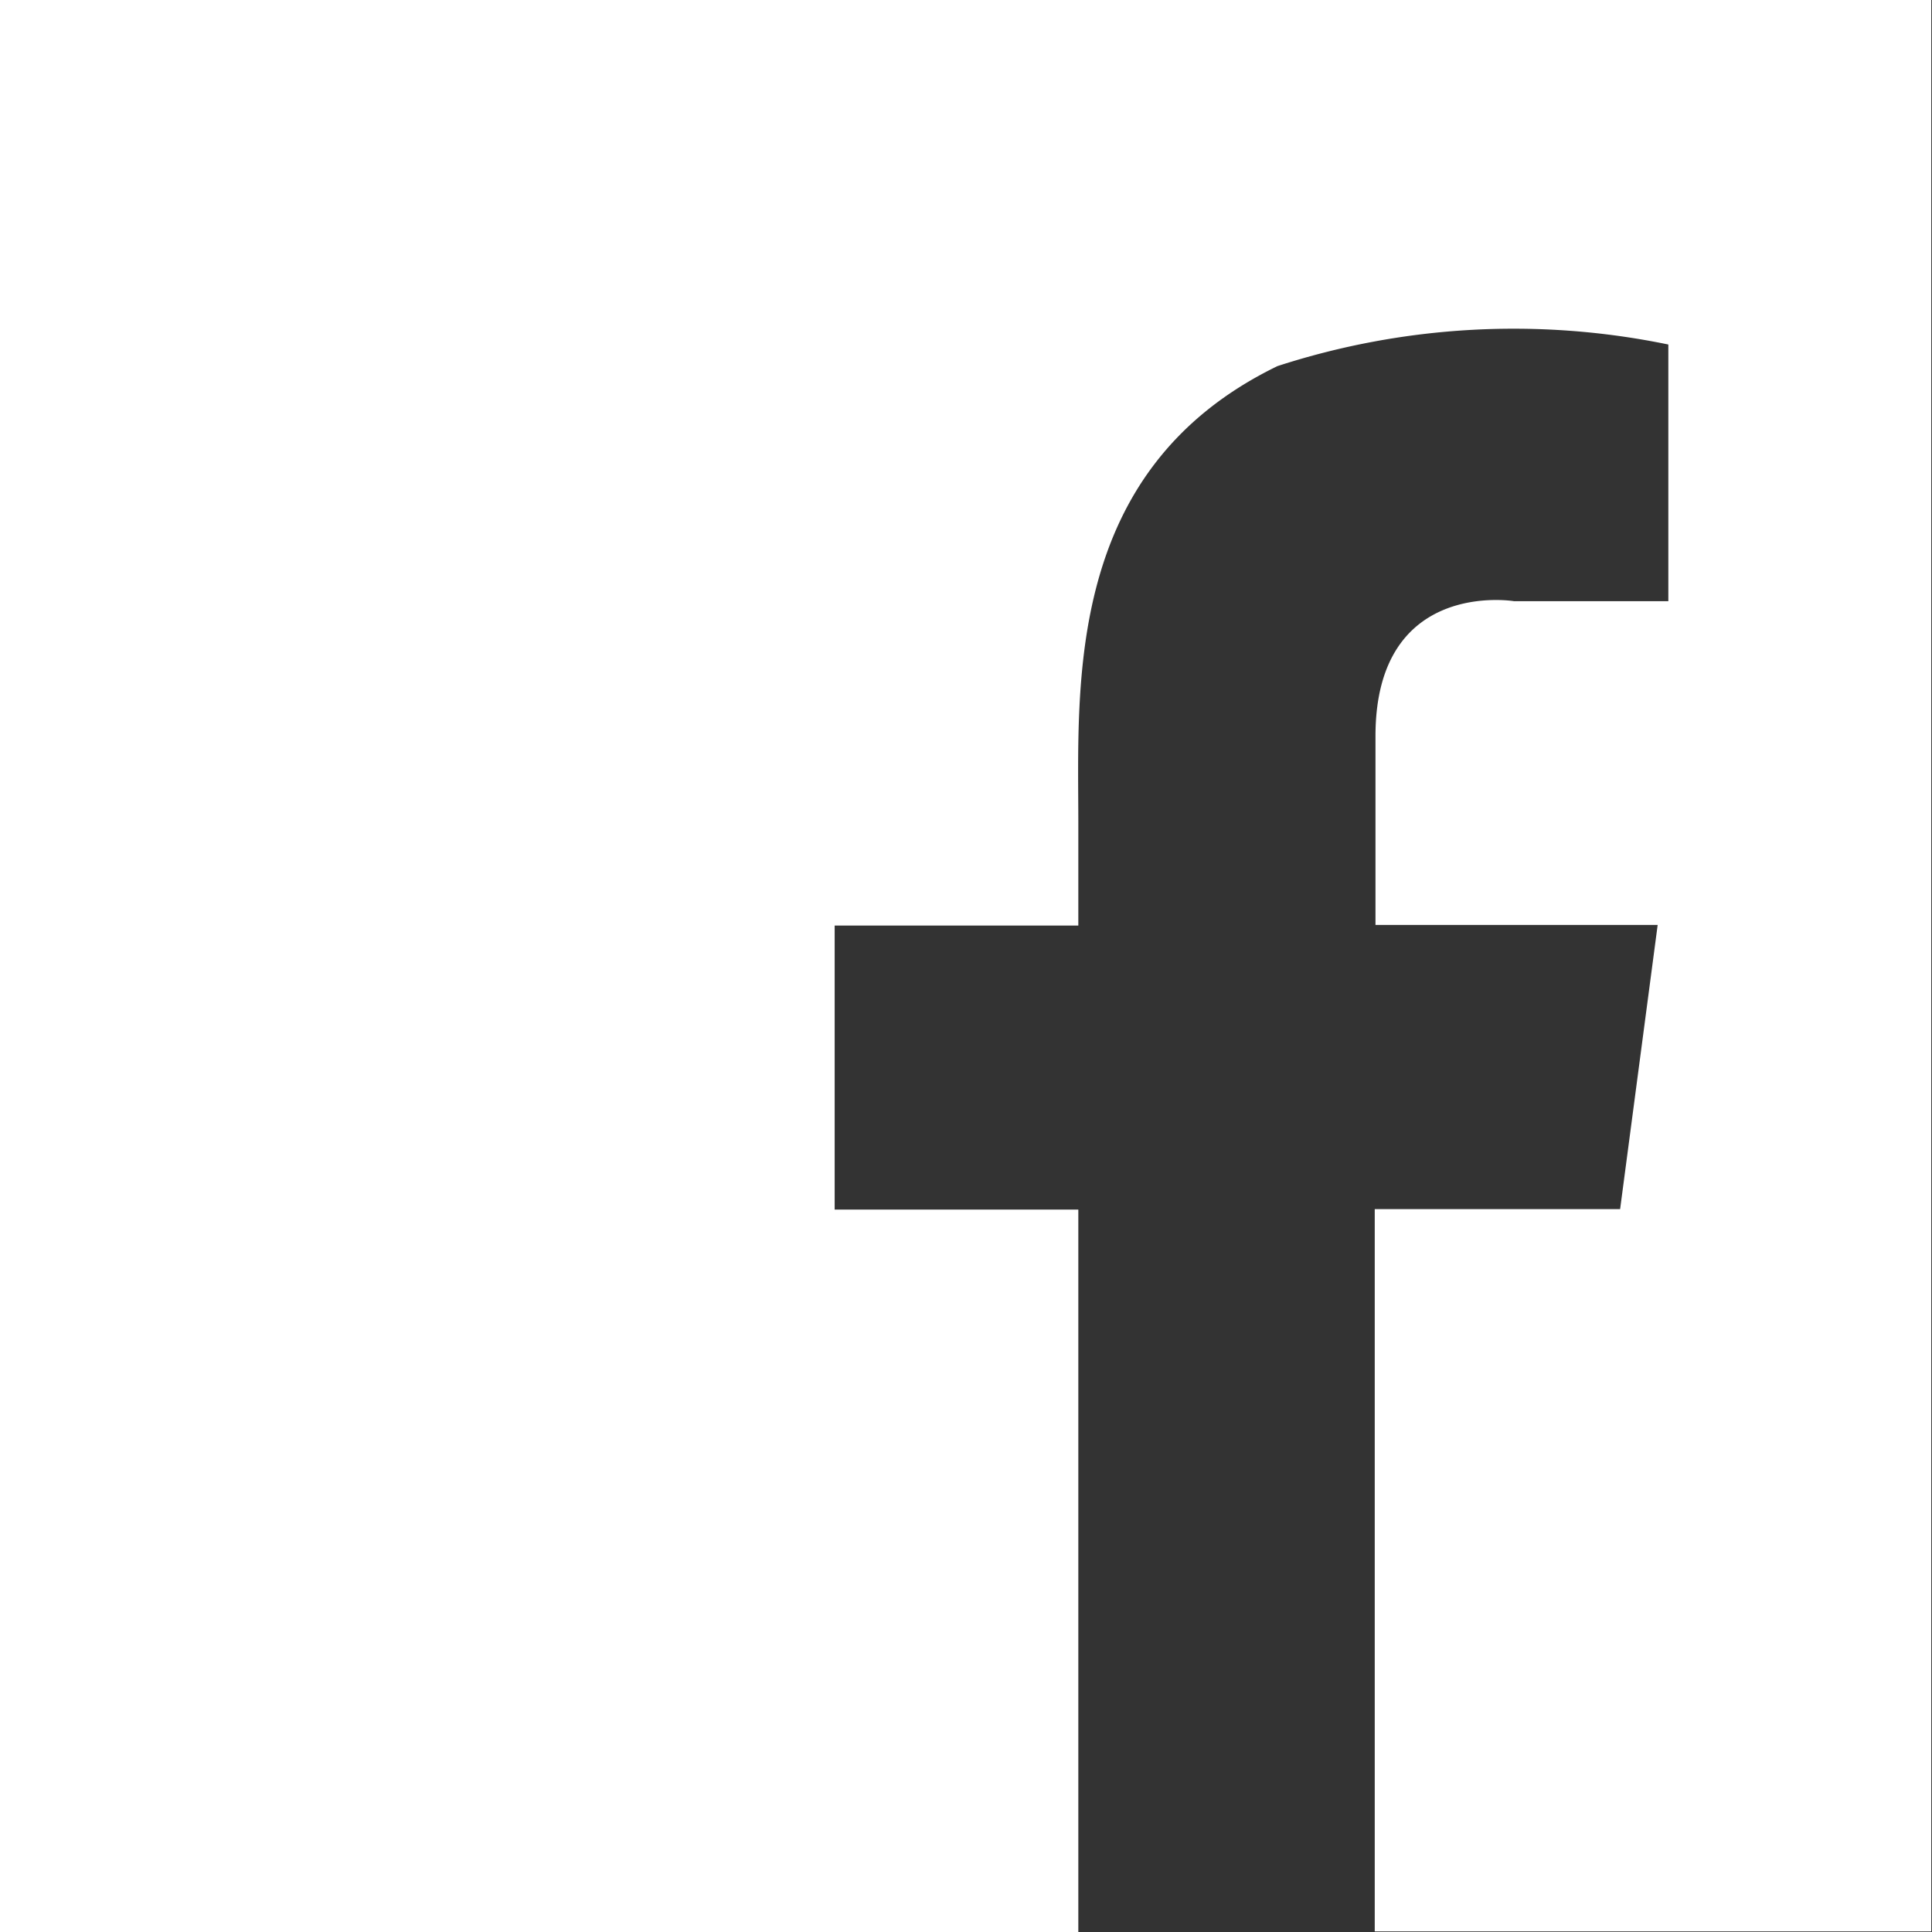
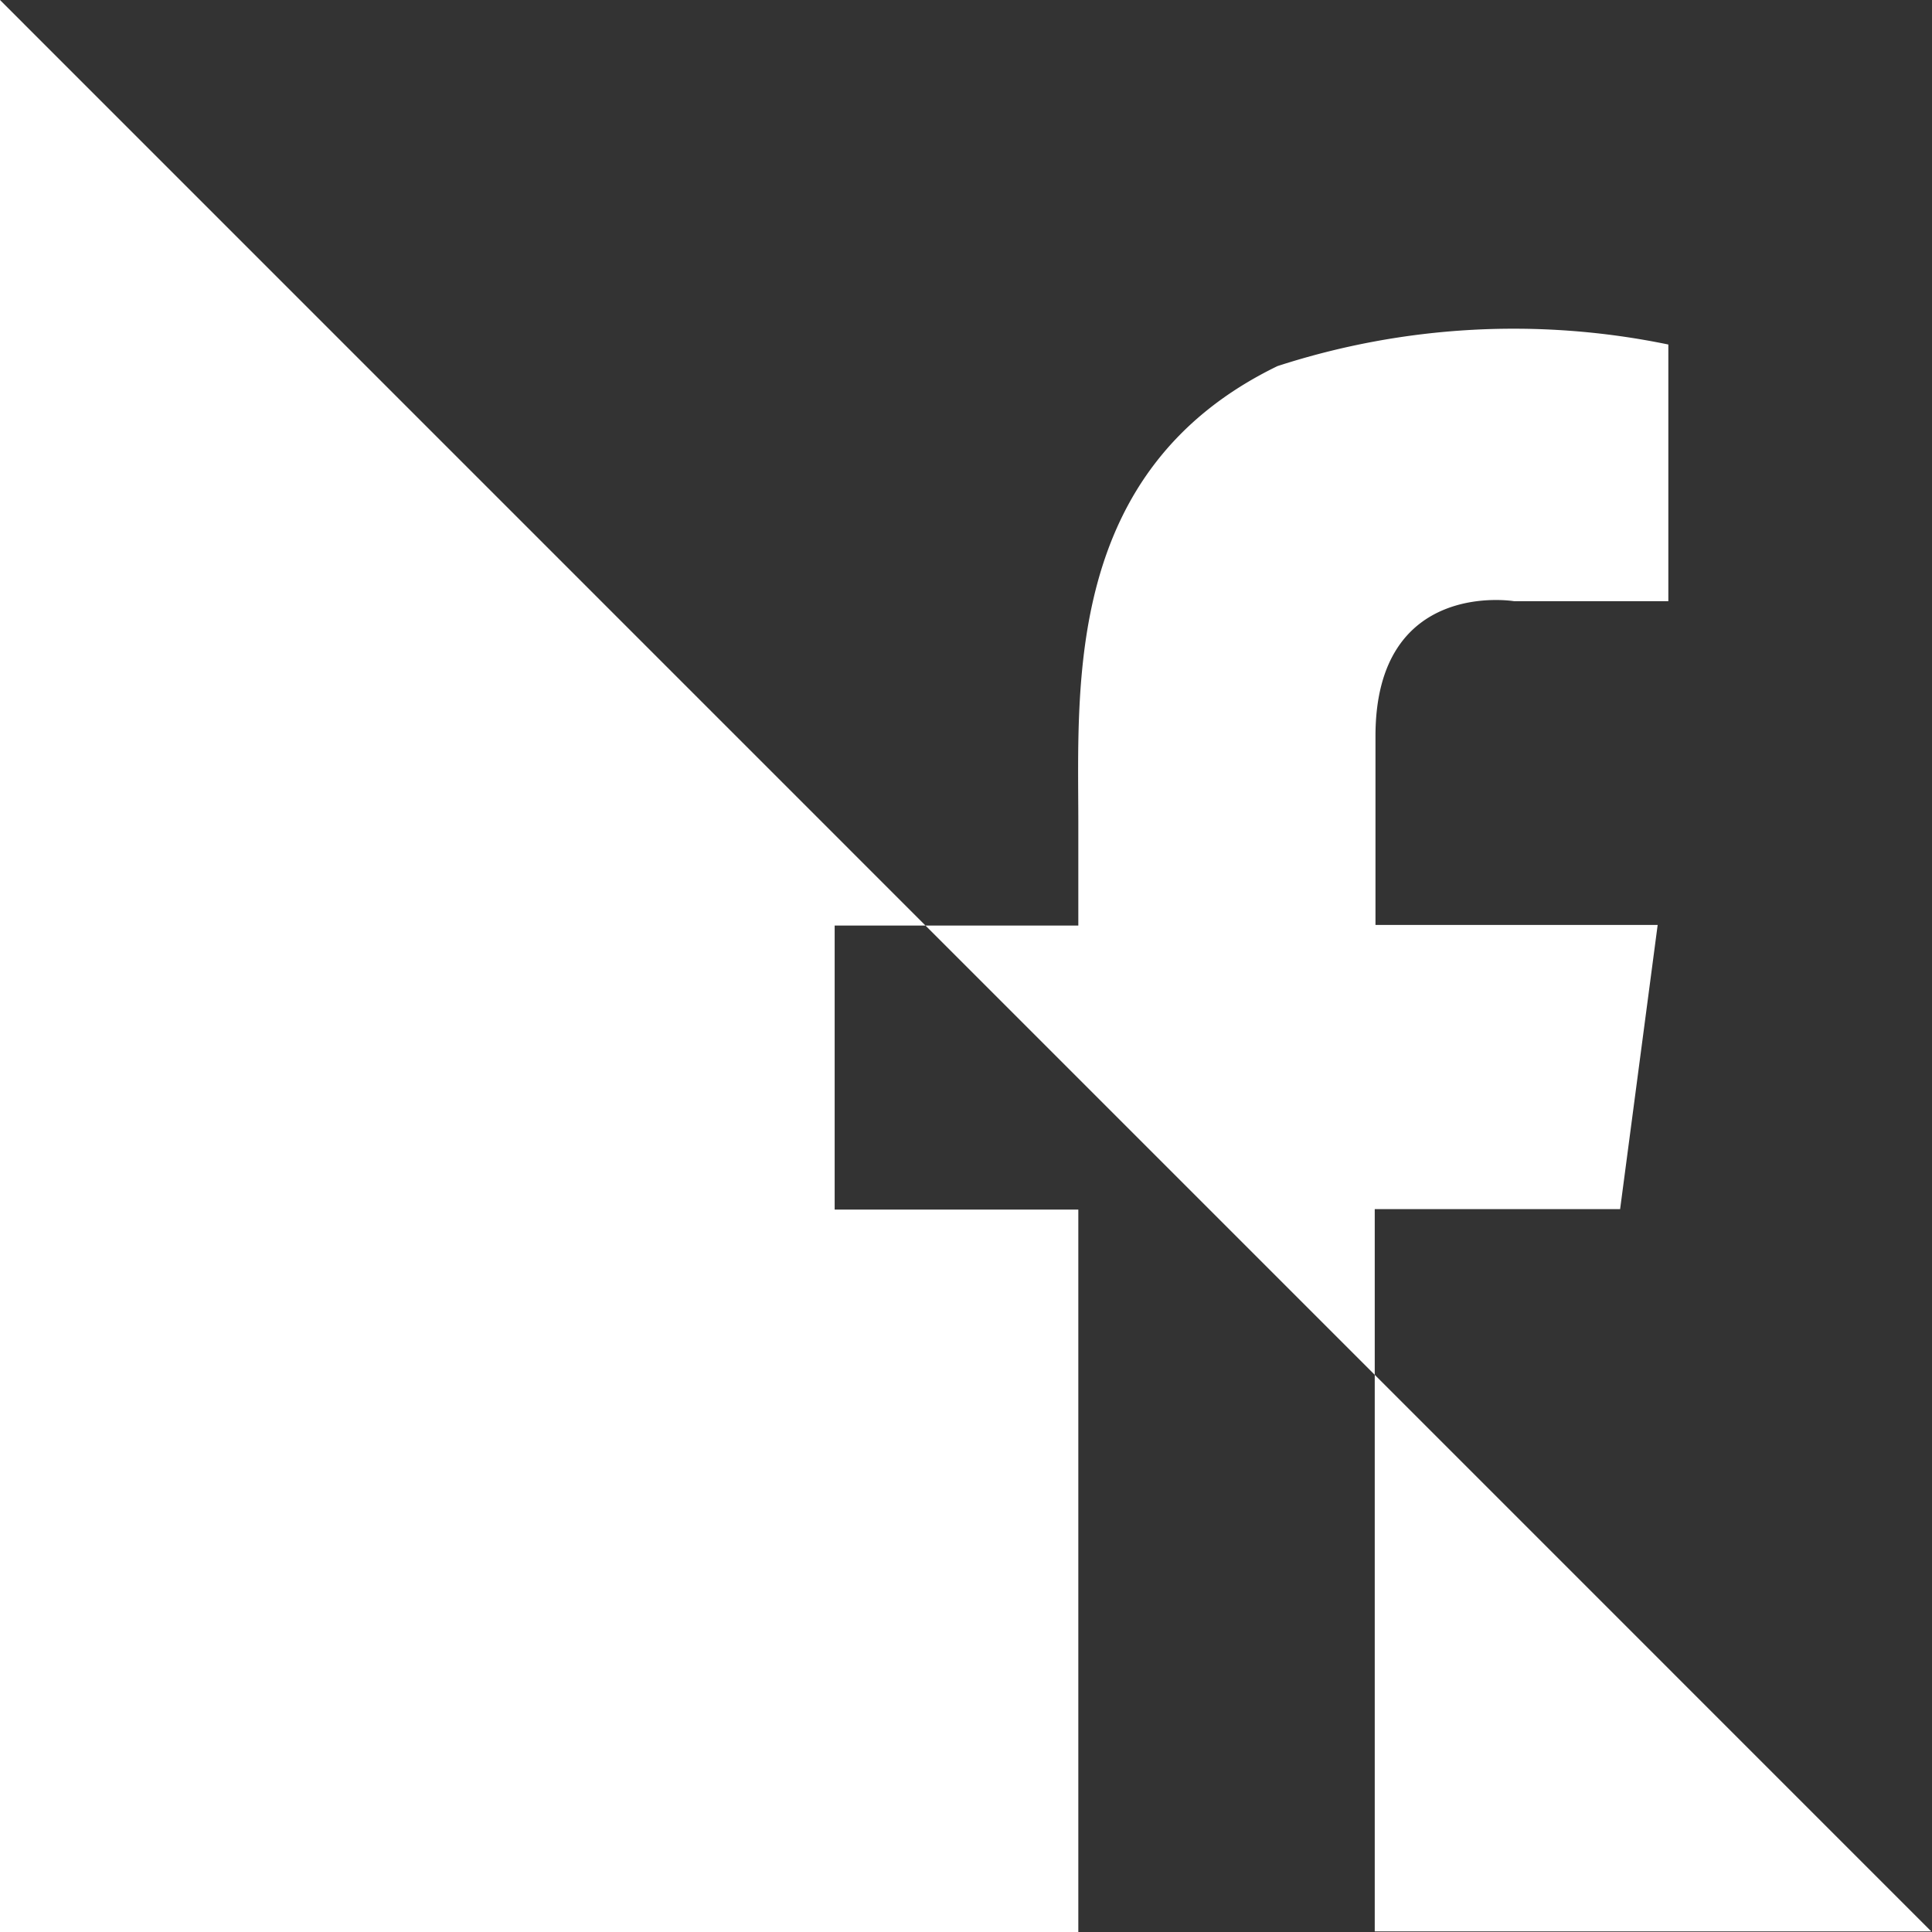
<svg xmlns="http://www.w3.org/2000/svg" width="15.747" height="15.747" viewBox="0 0 15.747 15.747">
  <rect x="0" y="0" width="15.747" height="15.747" fill="#333333" stroke="none" />
-   <path id="Path_67" data-name="Path 67" d="M1240.905,3366.122v15.747h8.789v-5.888h-1.986v-2.315h1.986v-.836c0-1.128-.117-2.879,1.623-3.724a6.232,6.232,0,0,1,3.186-.176v2.092h-1.258s-1.129-.188-1.129,1.1v.305h0v1.234h2.3l-.306,2.316h-2v5.887h4.536v-15.747Z" transform="translate(-1240.905 -3366.122)" fill="#fff" />
+   <path id="Path_67" data-name="Path 67" d="M1240.905,3366.122v15.747h8.789v-5.888h-1.986v-2.315h1.986v-.836c0-1.128-.117-2.879,1.623-3.724a6.232,6.232,0,0,1,3.186-.176v2.092h-1.258s-1.129-.188-1.129,1.1v.305h0v1.234h2.3l-.306,2.316h-2v5.887h4.536Z" transform="translate(-1240.905 -3366.122)" fill="#fff" />
</svg>